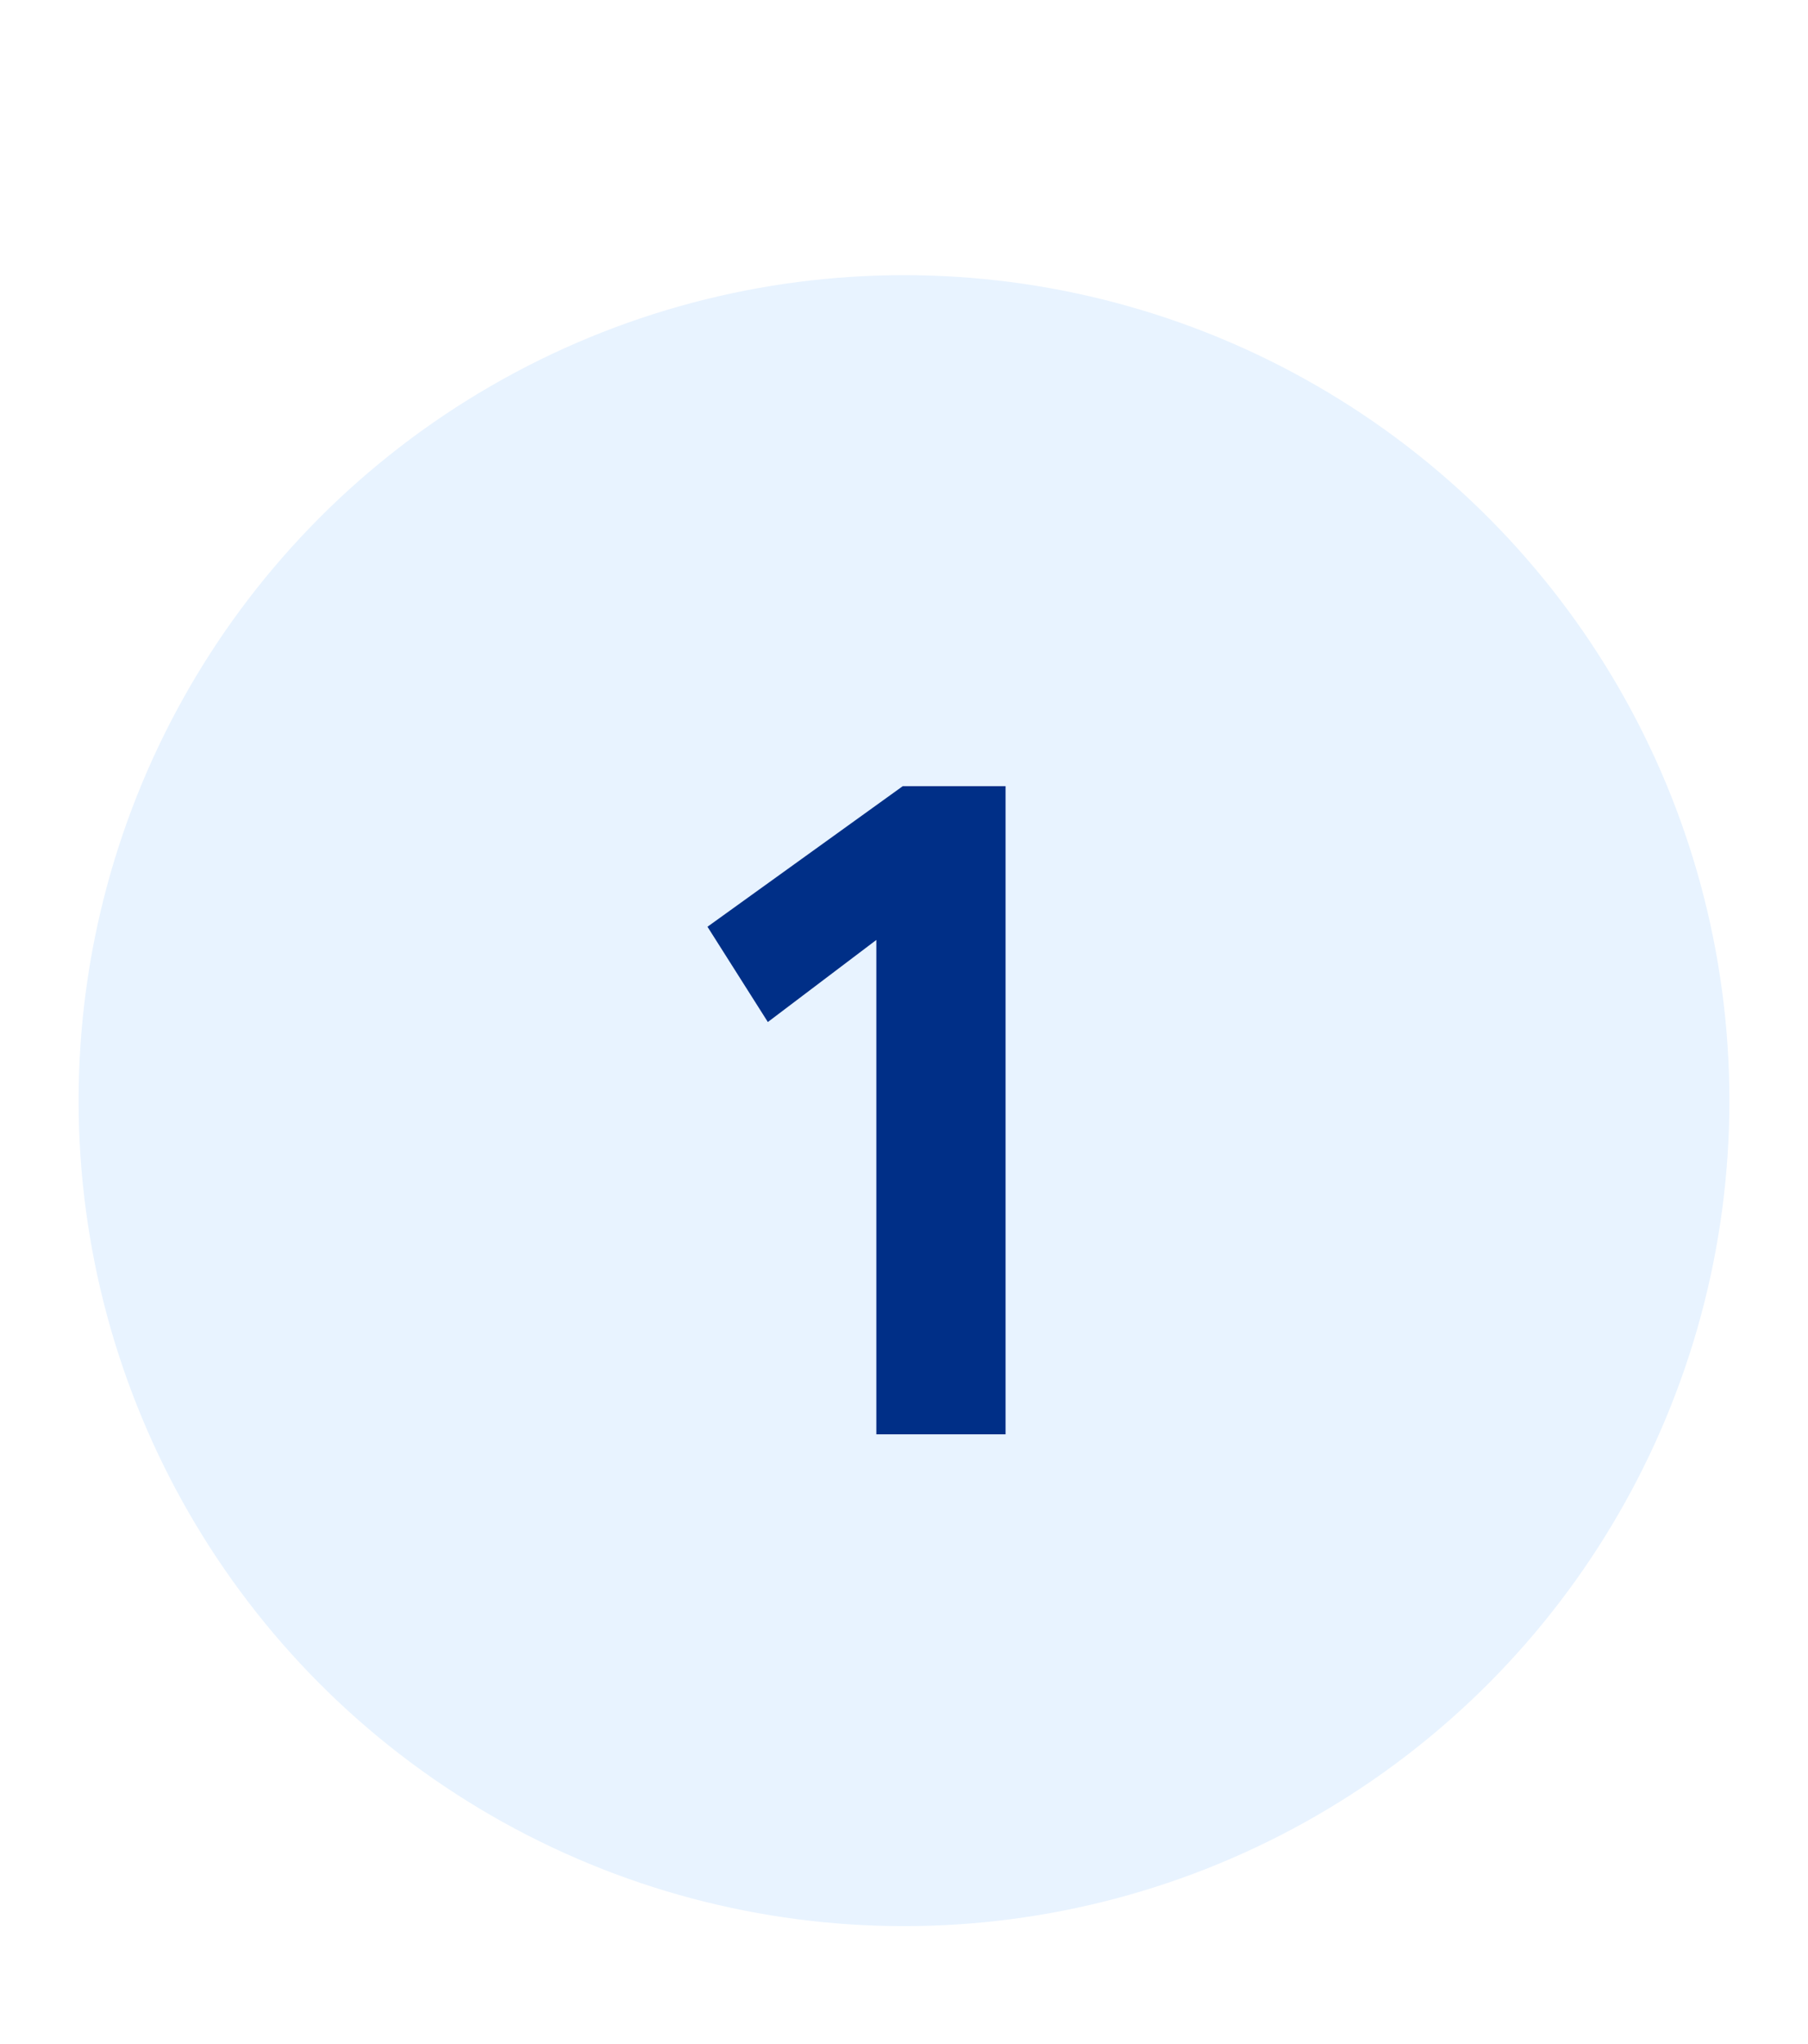
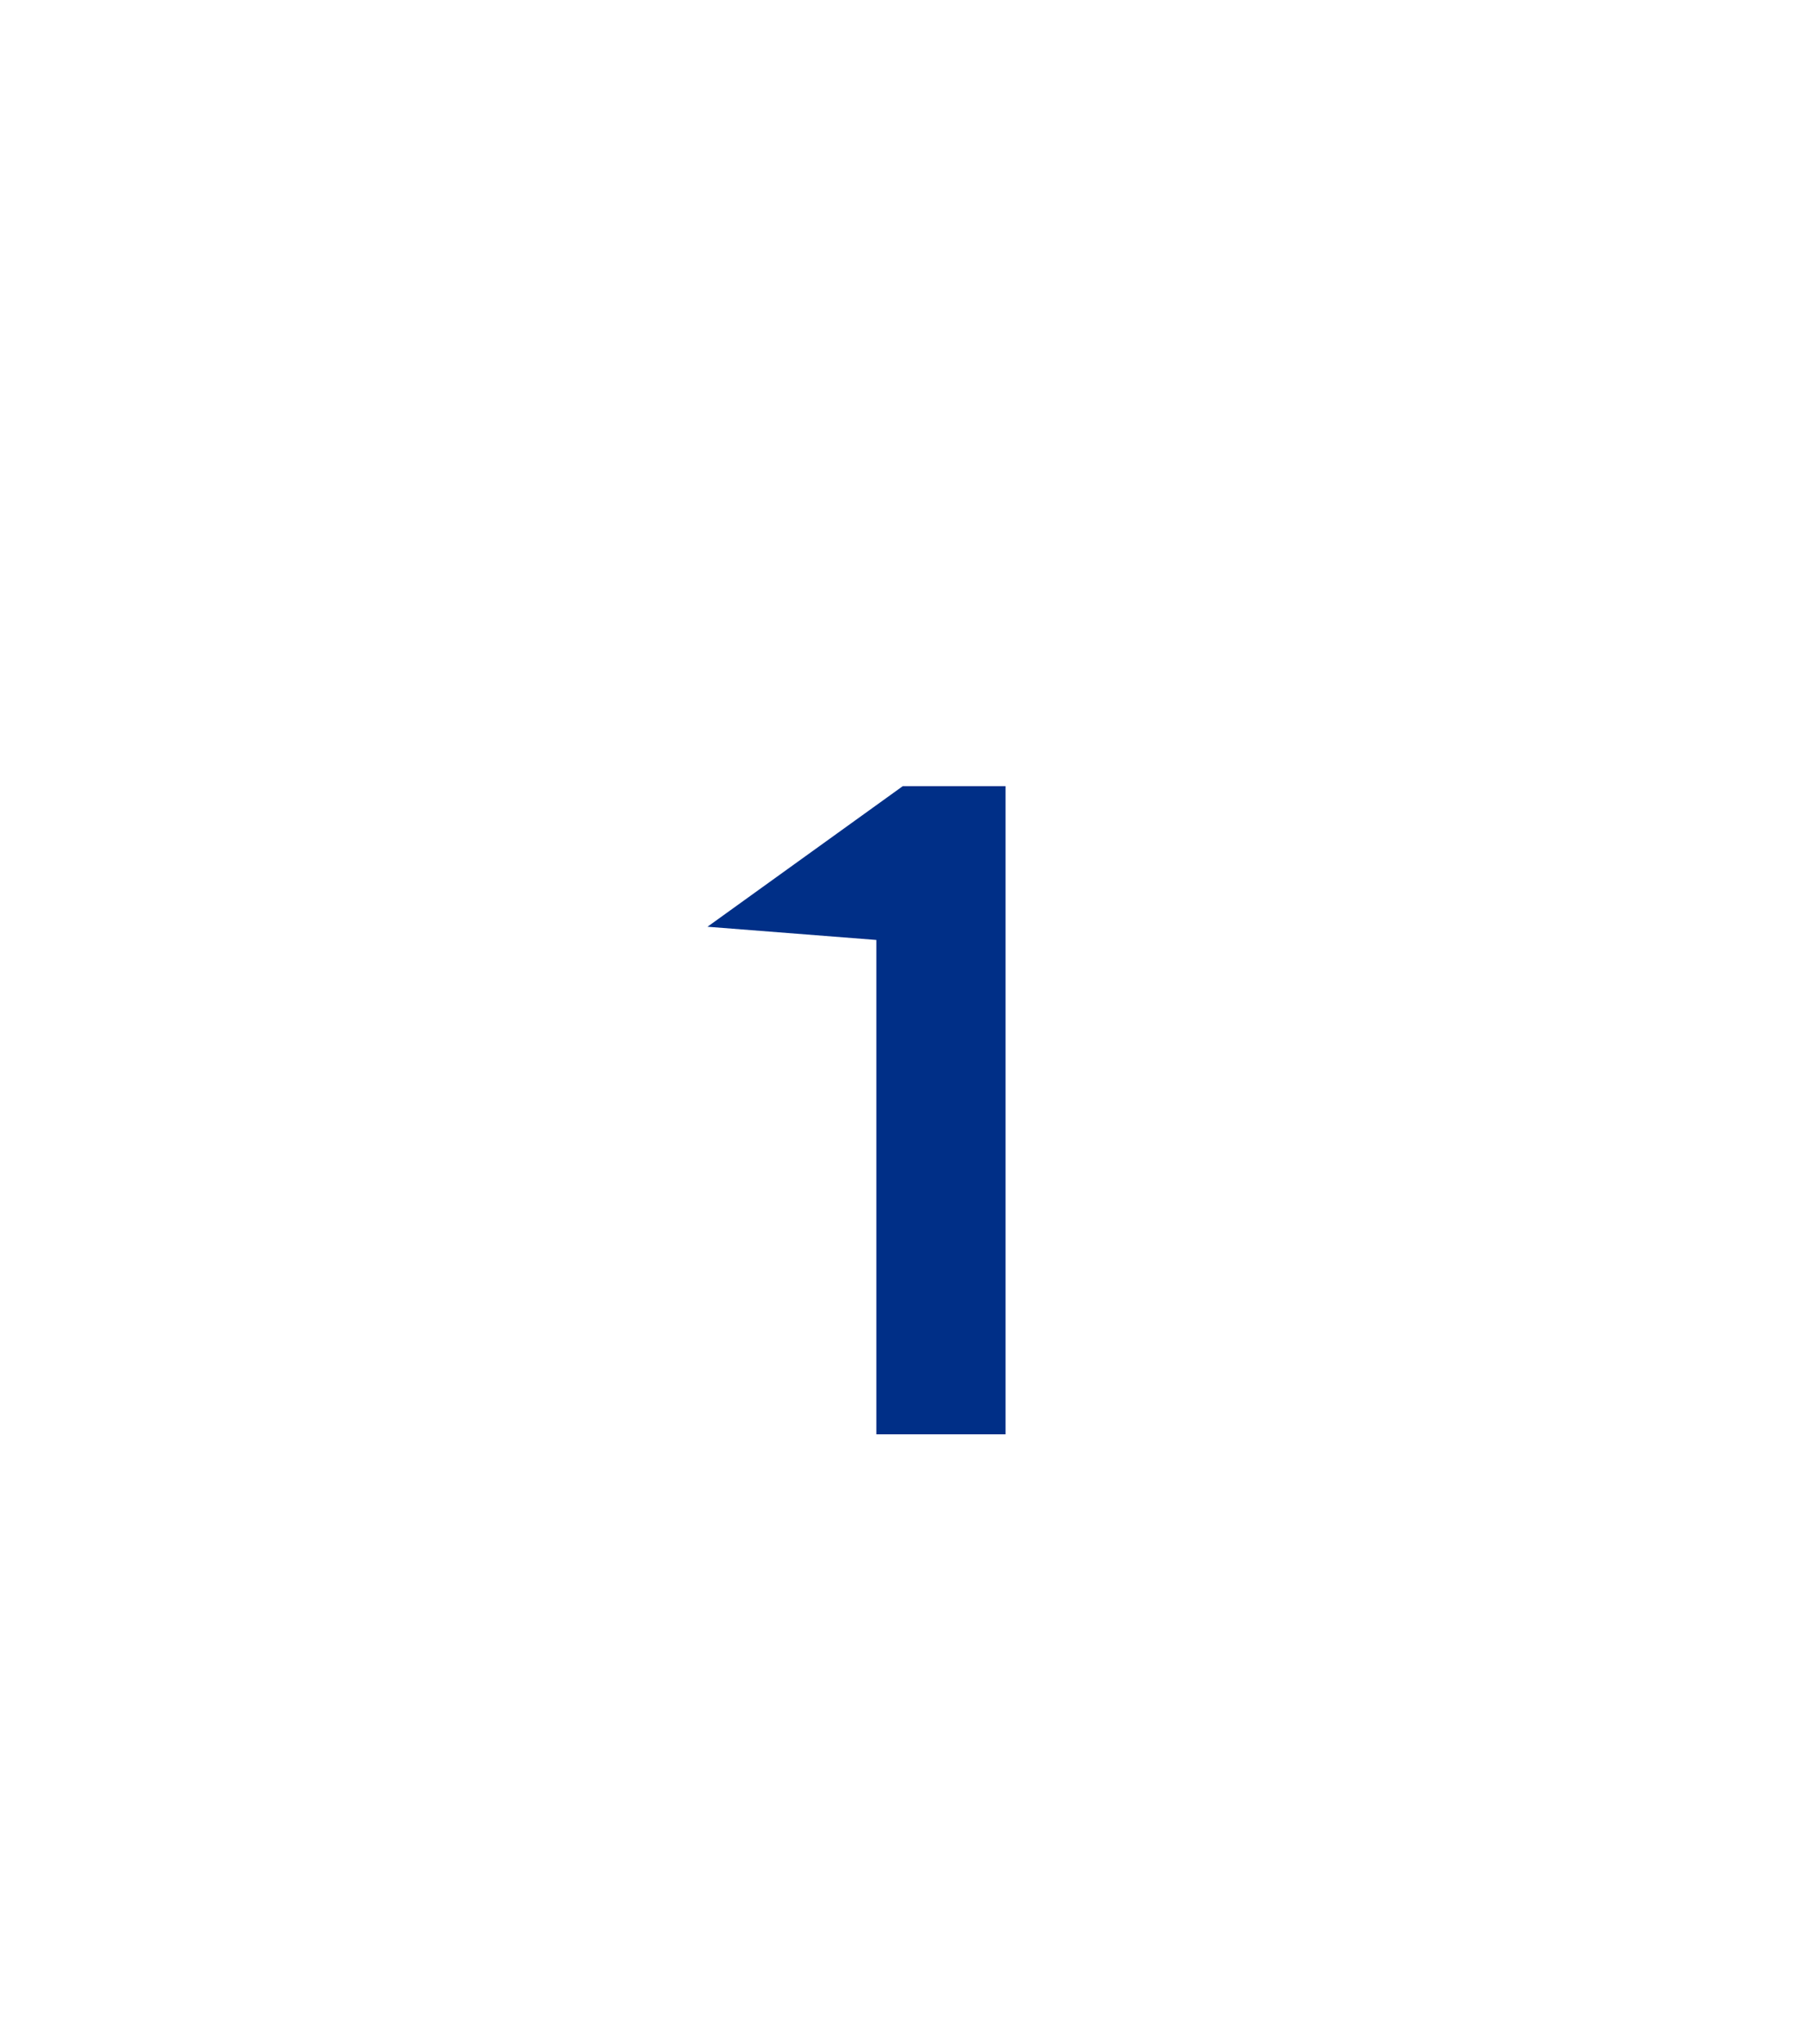
<svg xmlns="http://www.w3.org/2000/svg" width="23" height="26" viewBox="0 0 23 26" fill="none">
  <g filter="url(#filter0_dd_2550_55743)">
-     <circle cx="11.5" cy="12" r="10.5" fill="#E8F3FF" />
-     <path d="M11.148 16.244V9.956L9.768 11L9 9.788L11.484 8H12.792V16.244H11.148Z" fill="#002F87" />
+     <path d="M11.148 16.244V9.956L9 9.788L11.484 8H12.792V16.244H11.148Z" fill="#002F87" />
  </g>
  <defs>
    <filter id="filter0_dd_2550_55743" x="0" y="0.5" width="23" height="25" filterUnits="userSpaceOnUse" color-interpolation-filters="sRGB">
      <feFlood flood-opacity="0" result="BackgroundImageFix" />
      <feColorMatrix in="SourceAlpha" type="matrix" values="0 0 0 0 0 0 0 0 0 0 0 0 0 0 0 0 0 0 127 0" result="hardAlpha" />
      <feOffset />
      <feGaussianBlur stdDeviation="0.5" />
      <feColorMatrix type="matrix" values="0 0 0 0 0 0 0 0 0 0 0 0 0 0 0 0 0 0 0.25 0" />
      <feBlend mode="normal" in2="BackgroundImageFix" result="effect1_dropShadow_2550_55743" />
      <feColorMatrix in="SourceAlpha" type="matrix" values="0 0 0 0 0 0 0 0 0 0 0 0 0 0 0 0 0 0 127 0" result="hardAlpha" />
      <feOffset dy="2" />
      <feGaussianBlur stdDeviation="0.5" />
      <feColorMatrix type="matrix" values="0 0 0 0 0 0 0 0 0 0 0 0 0 0 0 0 0 0 0.05 0" />
      <feBlend mode="normal" in2="effect1_dropShadow_2550_55743" result="effect2_dropShadow_2550_55743" />
      <feBlend mode="normal" in="SourceGraphic" in2="effect2_dropShadow_2550_55743" result="shape" />
    </filter>
  </defs>
</svg>